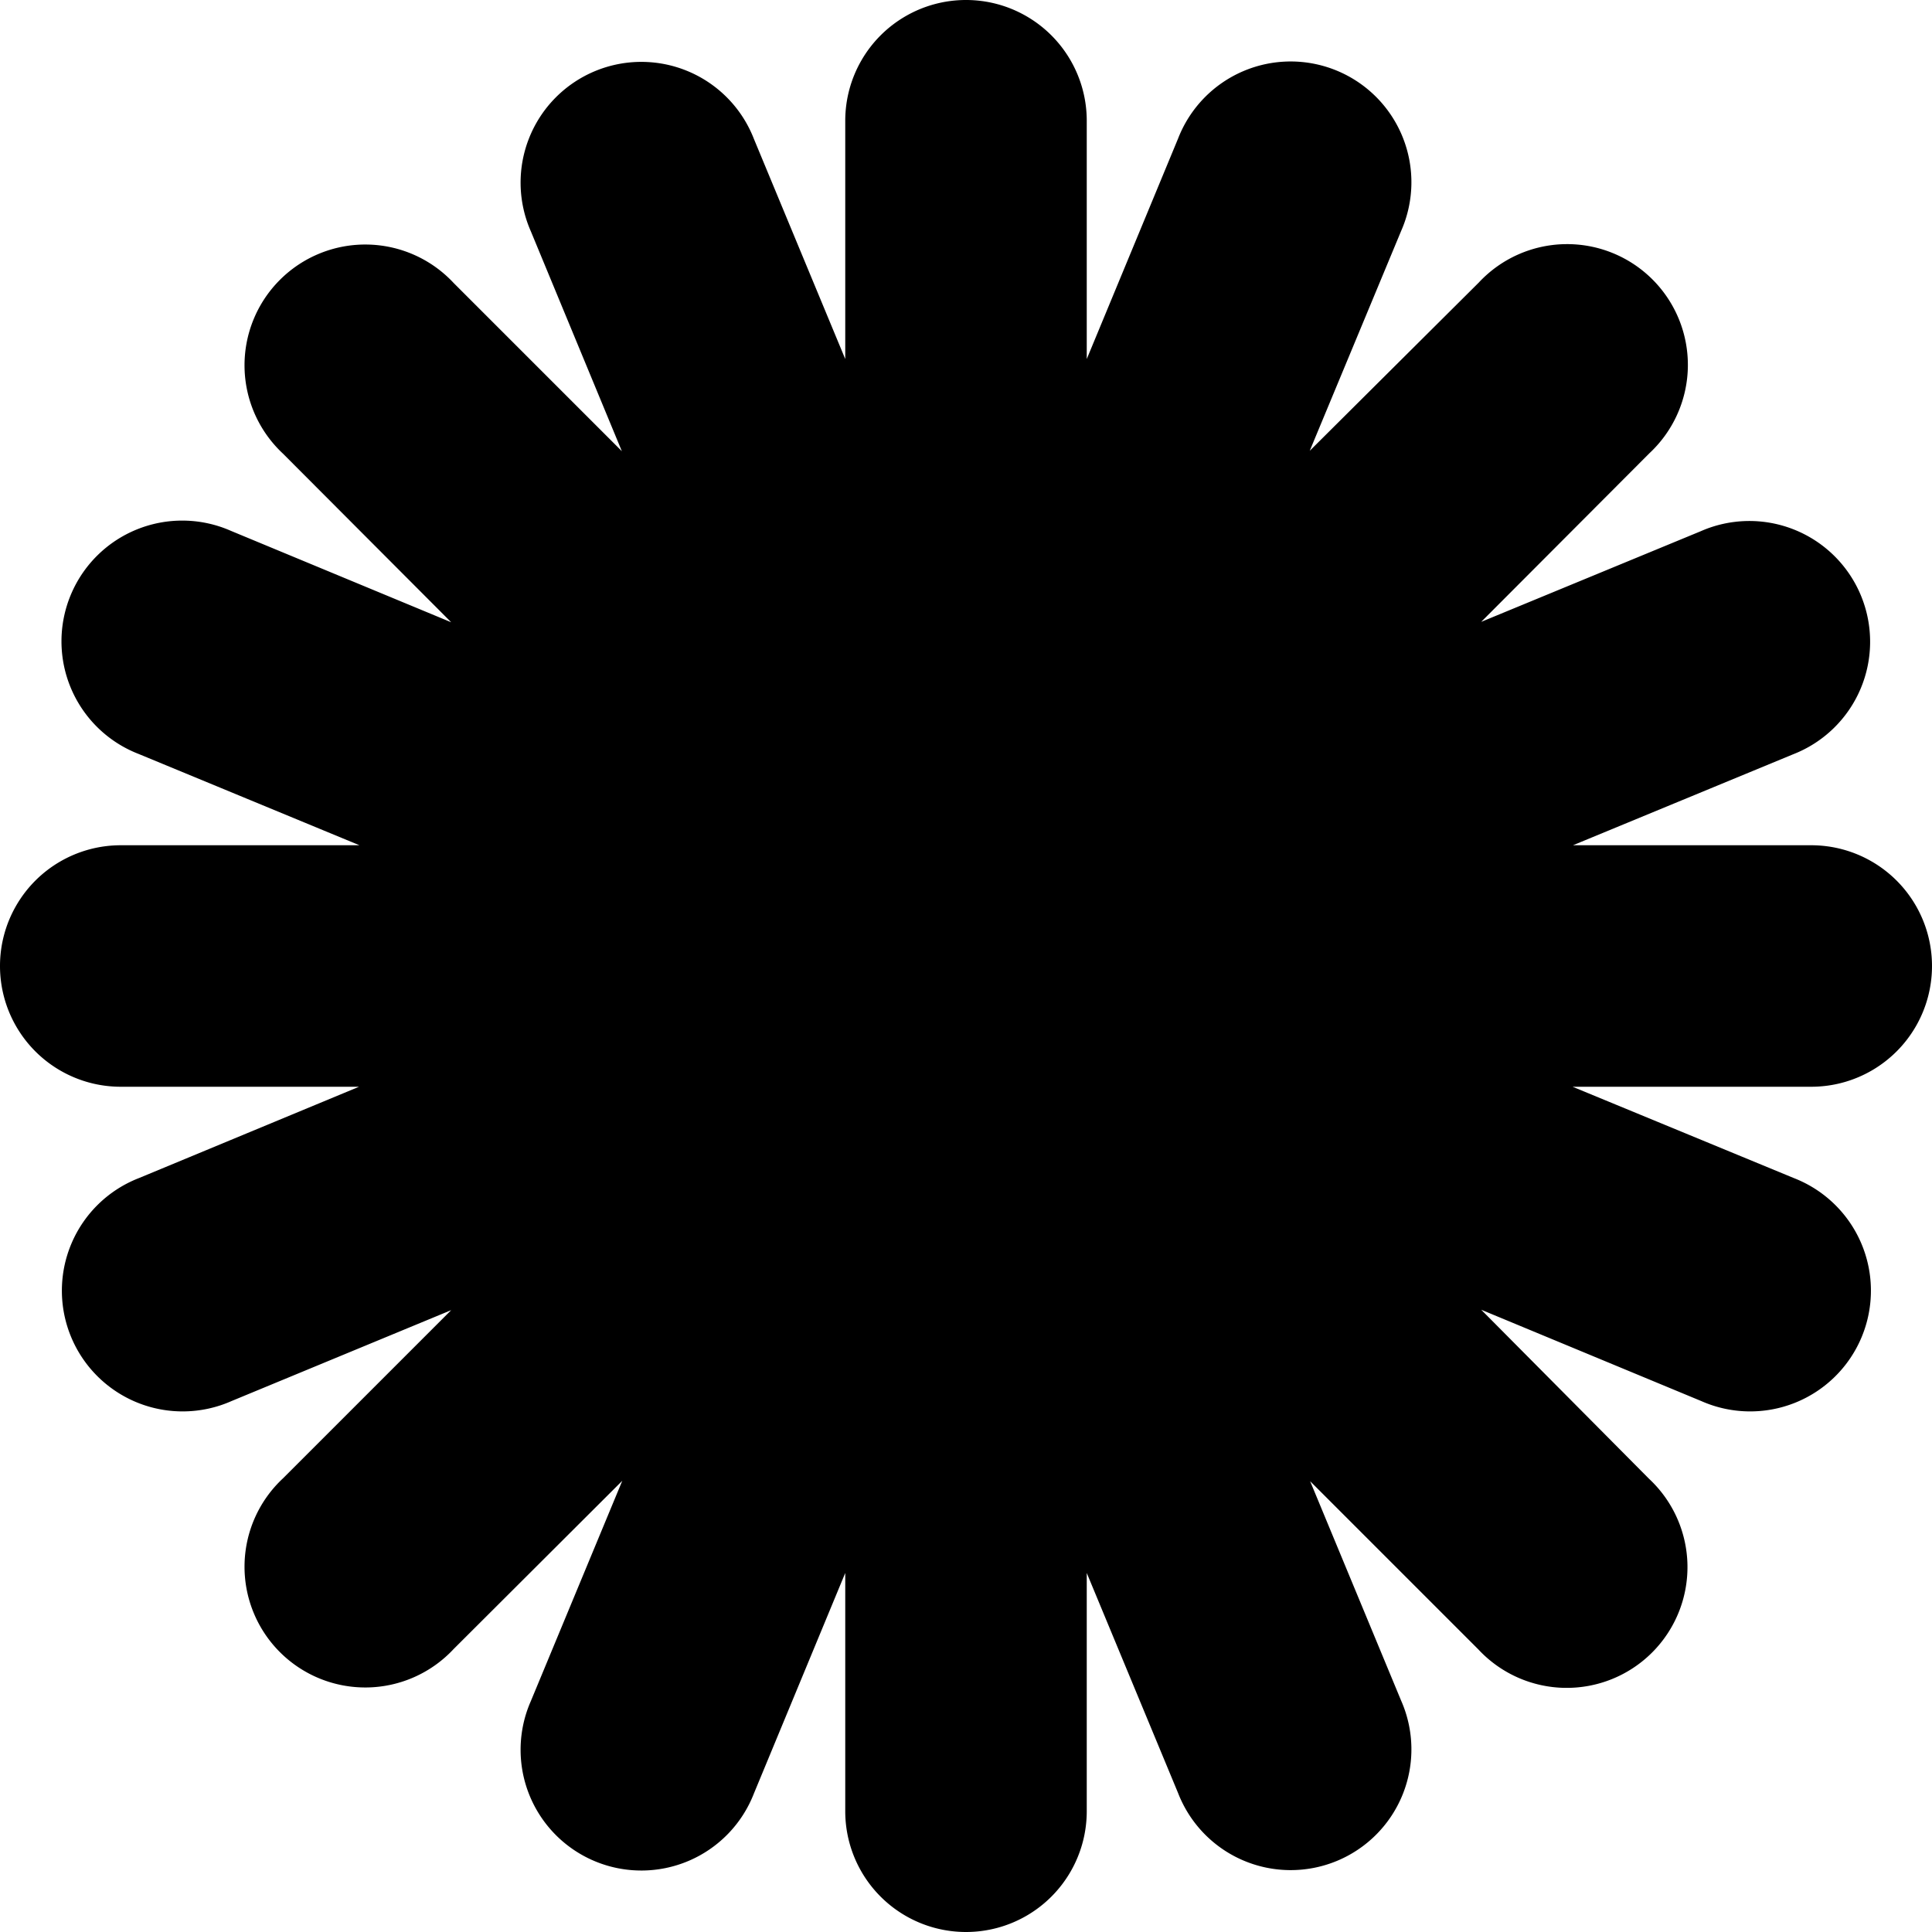
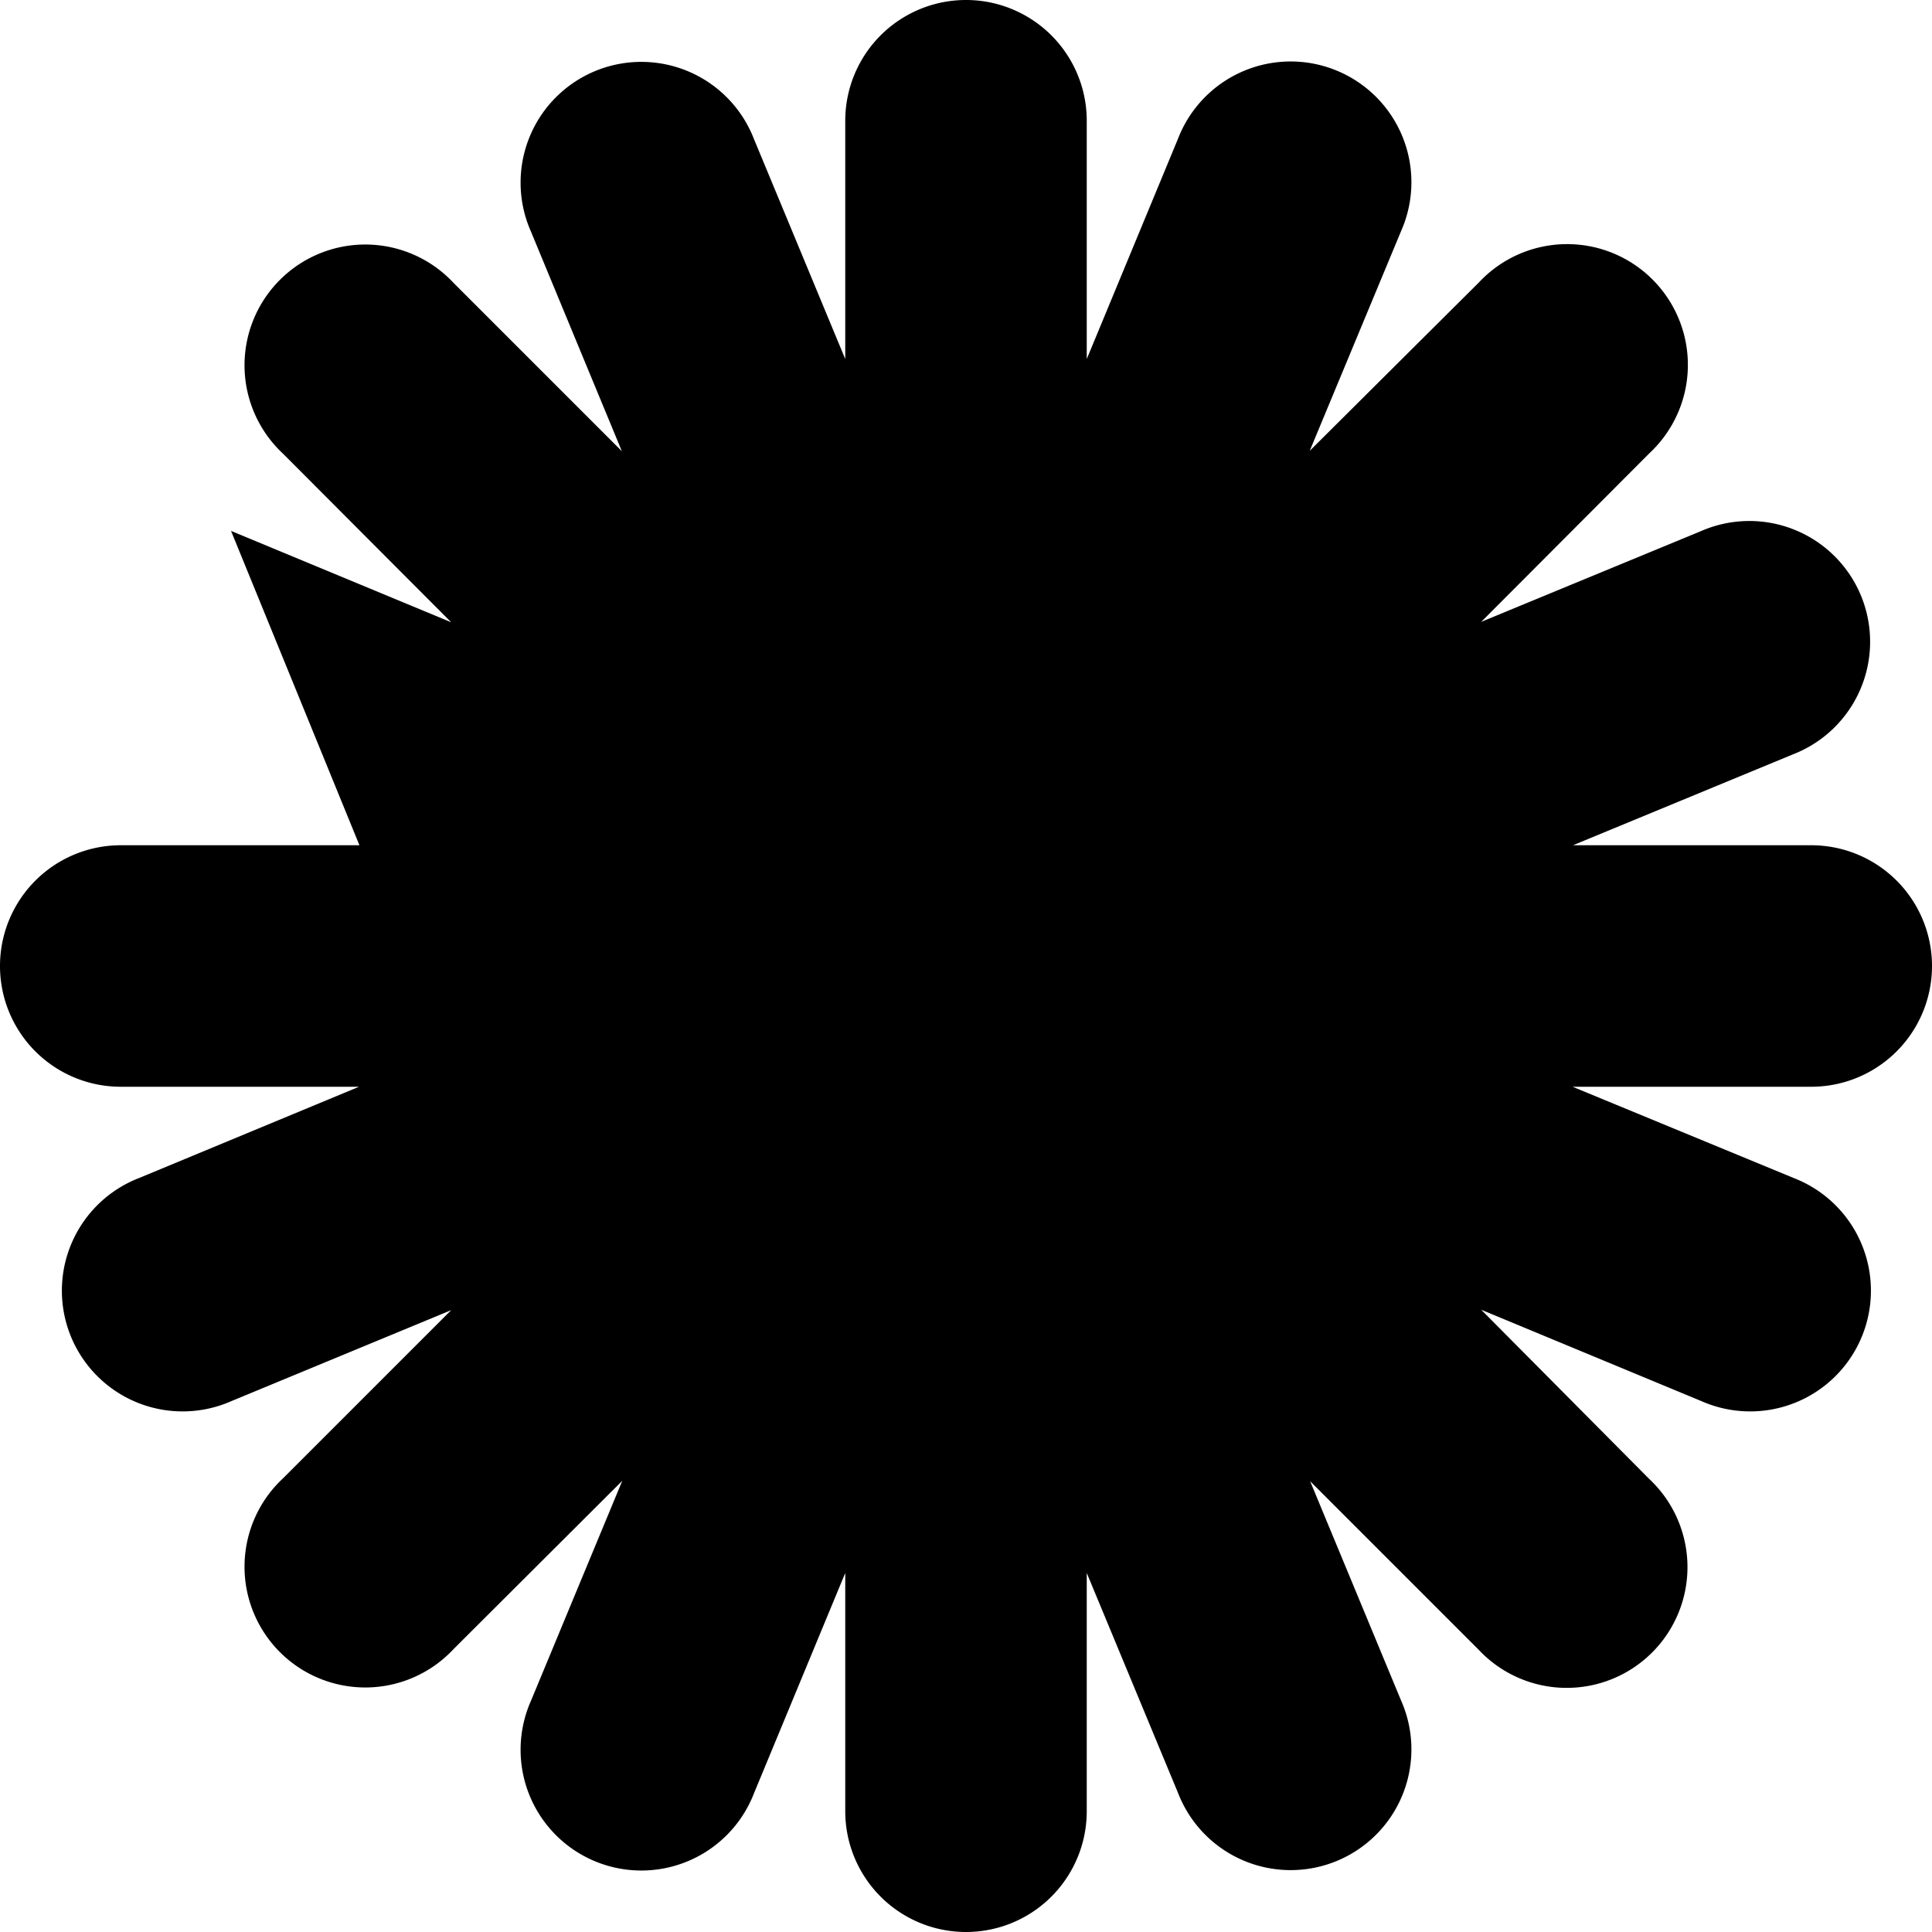
<svg xmlns="http://www.w3.org/2000/svg" viewBox="0 0 480 480">
-   <path d="M450 210h-59.2l54.7-22.6a30 30 0 1 0-23-55.4L368 154.5l41.8-41.9a30 30 0 1 0-42.4-42.4L325.4 112l22.7-54.6a30 30 0 1 0-55.4-23L270 89.2V30a30 30 0 1 0-60 0v59.2l-22.7-54.7a30 30 0 1 0-55.4 23l22.6 54.6-41.8-41.8a30 30 0 1 0-42.4 42.4l41.8 41.9-54.7-22.7a30 30 0 1 0-23 55.4L89.3 210H30a30 30 0 1 0 0 60h59.2l-54.7 22.7a30 30 0 1 0 23 55.4l54.6-22.6-41.8 41.8a30 30 0 1 0 42.4 42.4l41.9-41.8-22.7 54.7a30 30 0 1 0 55.4 23l22.7-54.8V450a30 30 0 1 0 60 0v-59.2l22.7 54.7a30 30 0 1 0 55.4-23L325.5 368l41.8 41.8a30 30 0 1 0 42.4-42.4L368 325.4l54.7 22.7a30 30 0 1 0 23-55.4L390.7 270H450a30 30 0 1 0 0-60Z" />
+   <path d="M450 210h-59.2l54.7-22.6a30 30 0 1 0-23-55.4L368 154.5l41.8-41.9a30 30 0 1 0-42.4-42.4L325.4 112l22.7-54.6a30 30 0 1 0-55.4-23L270 89.2V30a30 30 0 1 0-60 0v59.2l-22.7-54.7a30 30 0 1 0-55.4 23l22.6 54.6-41.8-41.8a30 30 0 1 0-42.4 42.4l41.8 41.9-54.7-22.7L89.3 210H30a30 30 0 1 0 0 60h59.2l-54.7 22.7a30 30 0 1 0 23 55.4l54.6-22.6-41.8 41.8a30 30 0 1 0 42.4 42.4l41.9-41.8-22.7 54.7a30 30 0 1 0 55.4 23l22.7-54.8V450a30 30 0 1 0 60 0v-59.2l22.7 54.7a30 30 0 1 0 55.4-23L325.5 368l41.8 41.8a30 30 0 1 0 42.4-42.4L368 325.4l54.7 22.7a30 30 0 1 0 23-55.4L390.7 270H450a30 30 0 1 0 0-60Z" />
</svg>